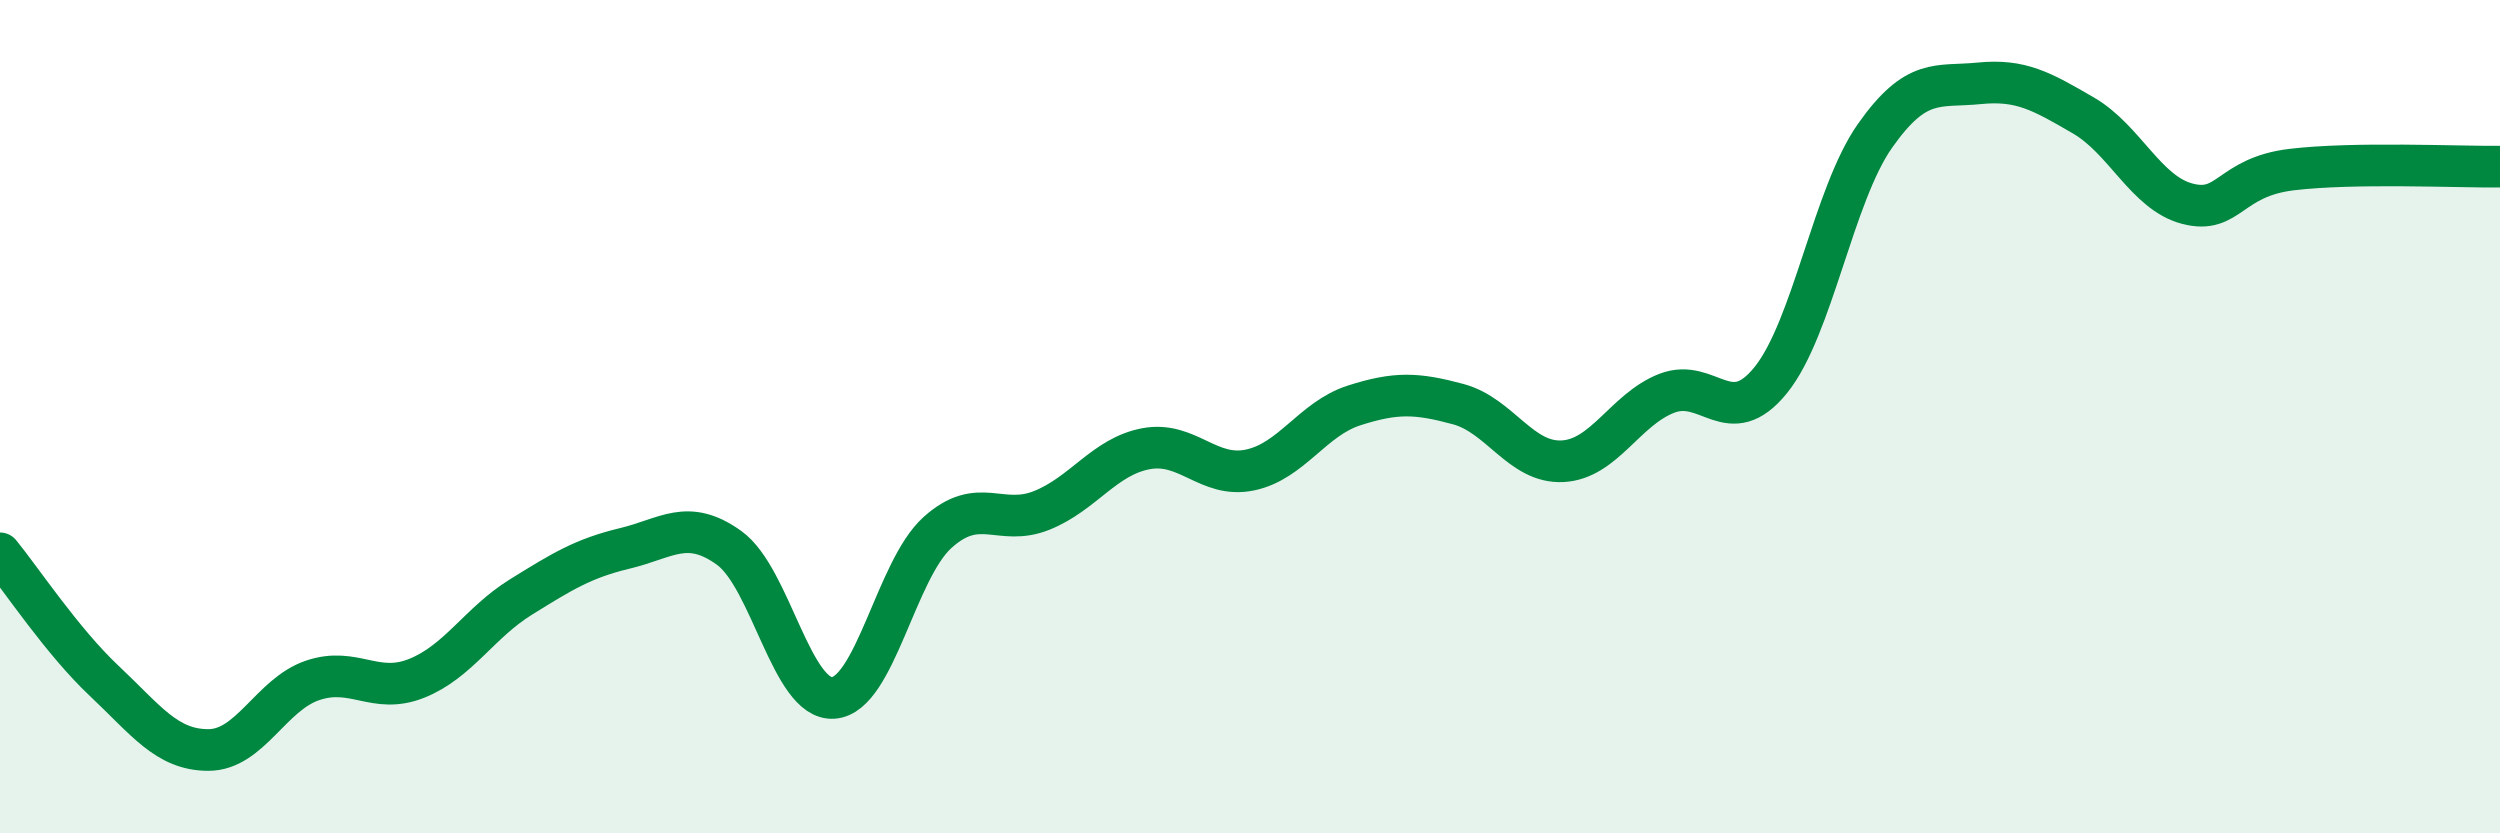
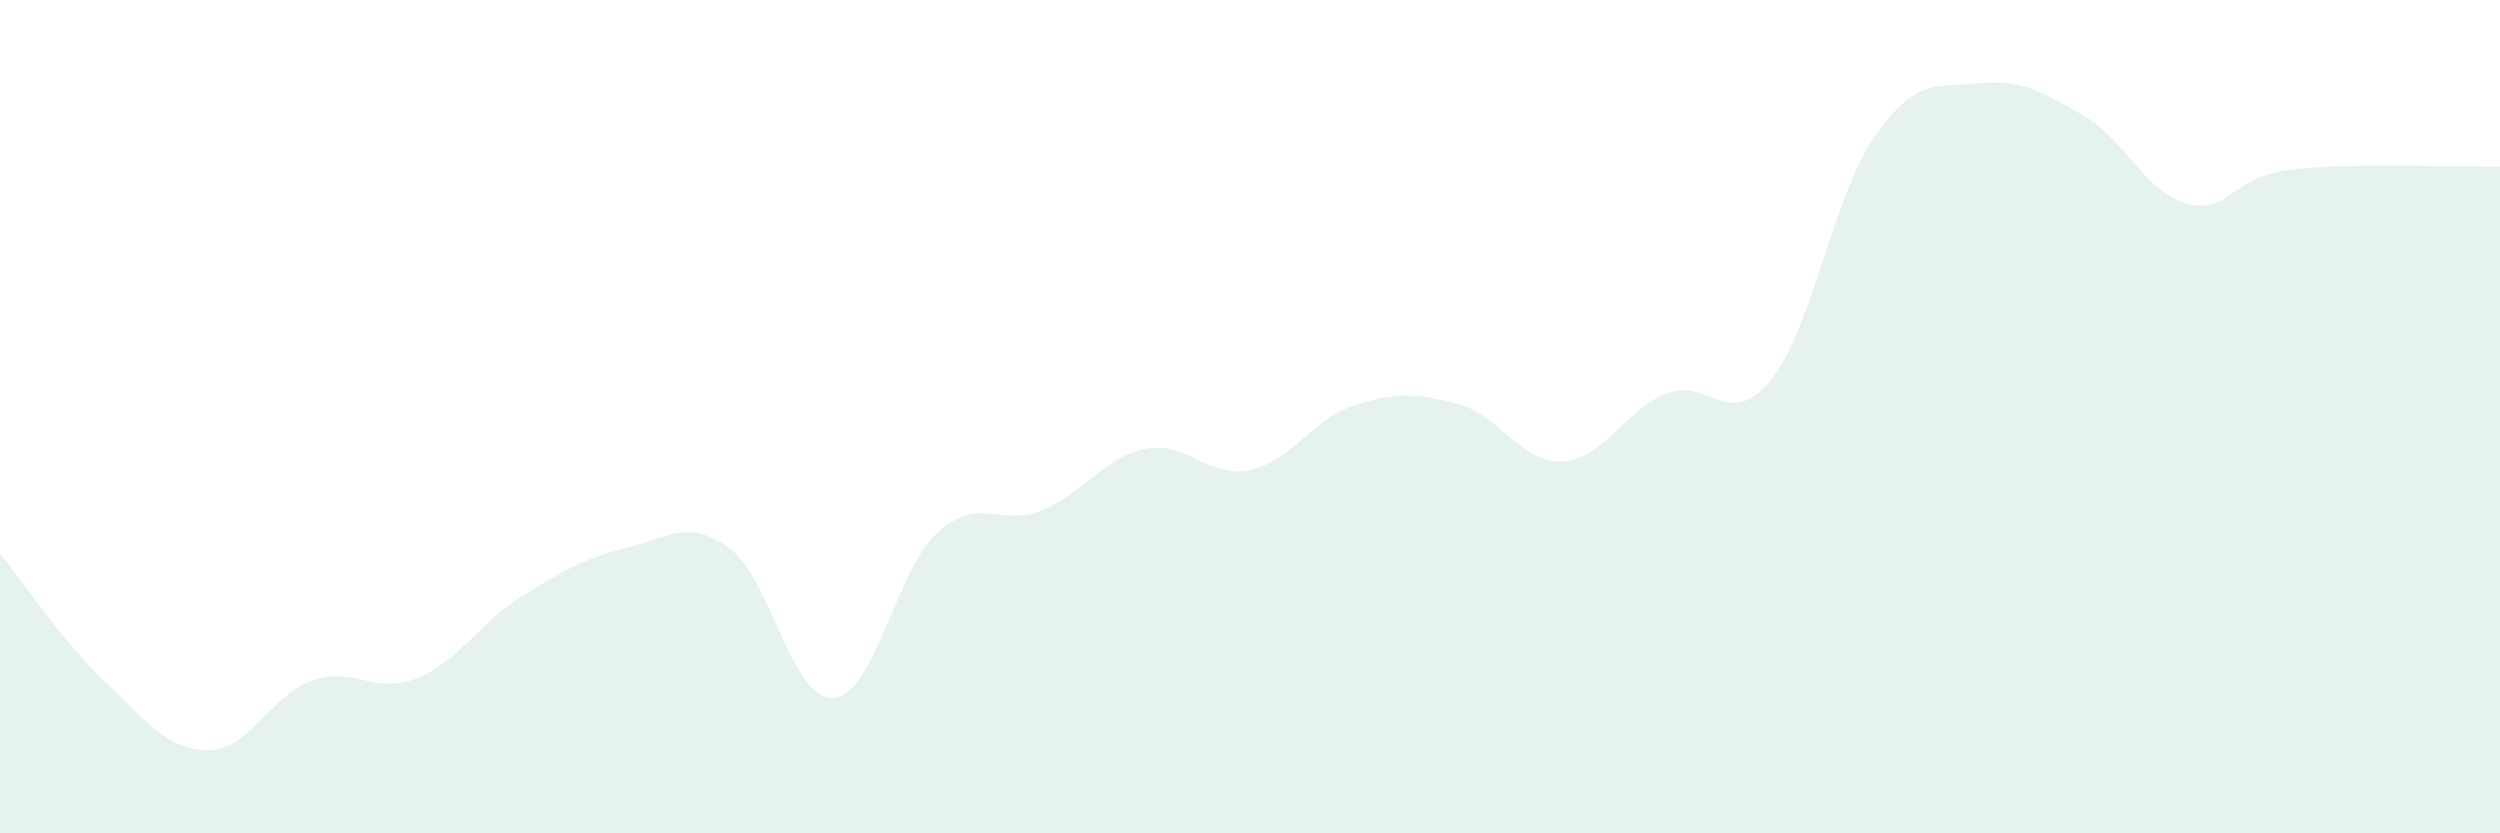
<svg xmlns="http://www.w3.org/2000/svg" width="60" height="20" viewBox="0 0 60 20">
  <path d="M 0,13.28 C 0.5,13.89 1.5,15.4 2.5,16.34 C 3.5,17.28 4,18 5,18 C 6,18 6.5,16.67 7.5,16.33 C 8.5,15.99 9,16.68 10,16.28 C 11,15.88 11.5,14.95 12.5,14.33 C 13.5,13.71 14,13.4 15,13.16 C 16,12.92 16.5,12.43 17.5,13.15 C 18.5,13.87 19,16.82 20,16.75 C 21,16.68 21.5,13.68 22.5,12.78 C 23.5,11.88 24,12.65 25,12.25 C 26,11.85 26.5,10.96 27.5,10.77 C 28.5,10.58 29,11.49 30,11.28 C 31,11.07 31.5,10.05 32.5,9.73 C 33.5,9.41 34,9.43 35,9.7 C 36,9.97 36.5,11.12 37.5,11.07 C 38.5,11.02 39,9.83 40,9.44 C 41,9.05 41.5,10.36 42.5,9.12 C 43.5,7.88 44,4.68 45,3.26 C 46,1.84 46.5,2.1 47.5,2 C 48.5,1.9 49,2.19 50,2.77 C 51,3.35 51.5,4.63 52.5,4.89 C 53.5,5.15 53.5,4.25 55,4.07 C 56.5,3.89 59,4.01 60,4L60 20L0 20Z" fill="#008740" opacity="0.1" stroke-linecap="round" stroke-linejoin="round" />
-   <path d="M 0,13.28 C 0.5,13.89 1.5,15.4 2.5,16.34 C 3.5,17.28 4,18 5,18 C 6,18 6.5,16.67 7.5,16.33 C 8.5,15.99 9,16.68 10,16.28 C 11,15.88 11.5,14.95 12.5,14.33 C 13.5,13.71 14,13.4 15,13.16 C 16,12.92 16.5,12.43 17.5,13.15 C 18.5,13.87 19,16.82 20,16.75 C 21,16.68 21.5,13.68 22.5,12.78 C 23.5,11.88 24,12.65 25,12.25 C 26,11.85 26.5,10.96 27.5,10.77 C 28.5,10.58 29,11.49 30,11.28 C 31,11.07 31.5,10.05 32.5,9.73 C 33.5,9.41 34,9.43 35,9.7 C 36,9.97 36.5,11.12 37.5,11.07 C 38.5,11.02 39,9.83 40,9.44 C 41,9.05 41.5,10.36 42.5,9.12 C 43.5,7.88 44,4.68 45,3.26 C 46,1.84 46.5,2.1 47.5,2 C 48.5,1.9 49,2.19 50,2.77 C 51,3.35 51.5,4.63 52.5,4.89 C 53.5,5.15 53.5,4.25 55,4.07 C 56.5,3.89 59,4.01 60,4" stroke="#008740" stroke-width="1" fill="none" stroke-linecap="round" stroke-linejoin="round" />
</svg>